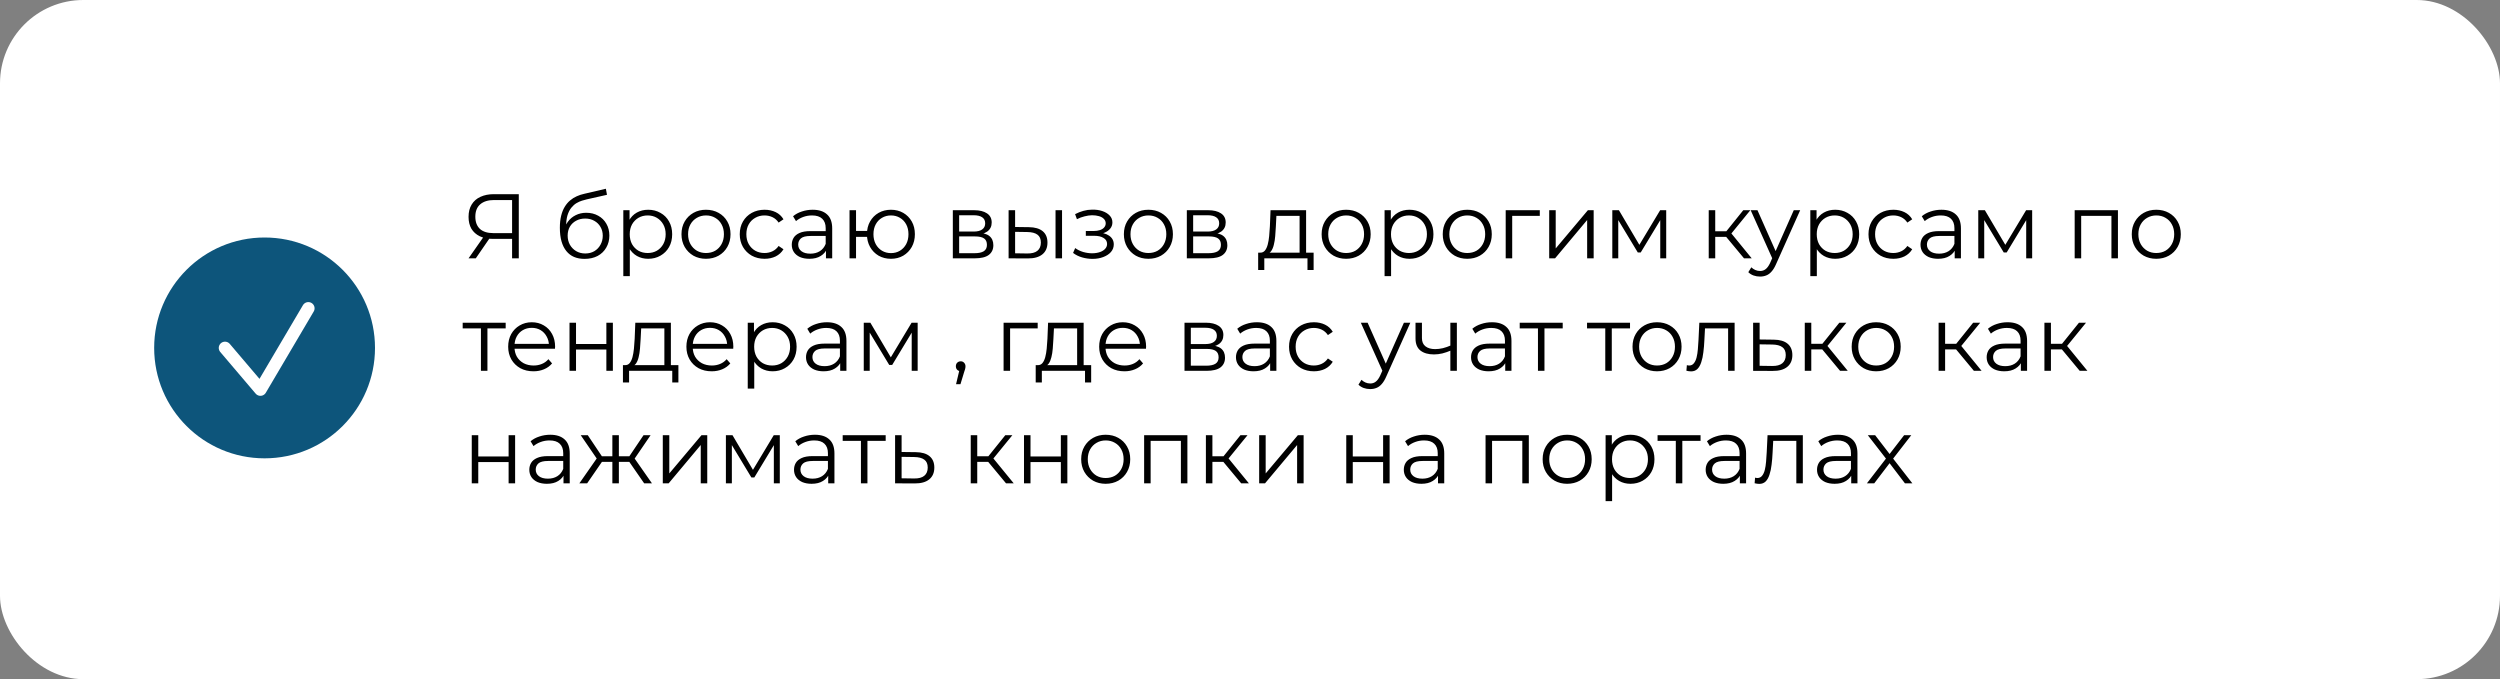
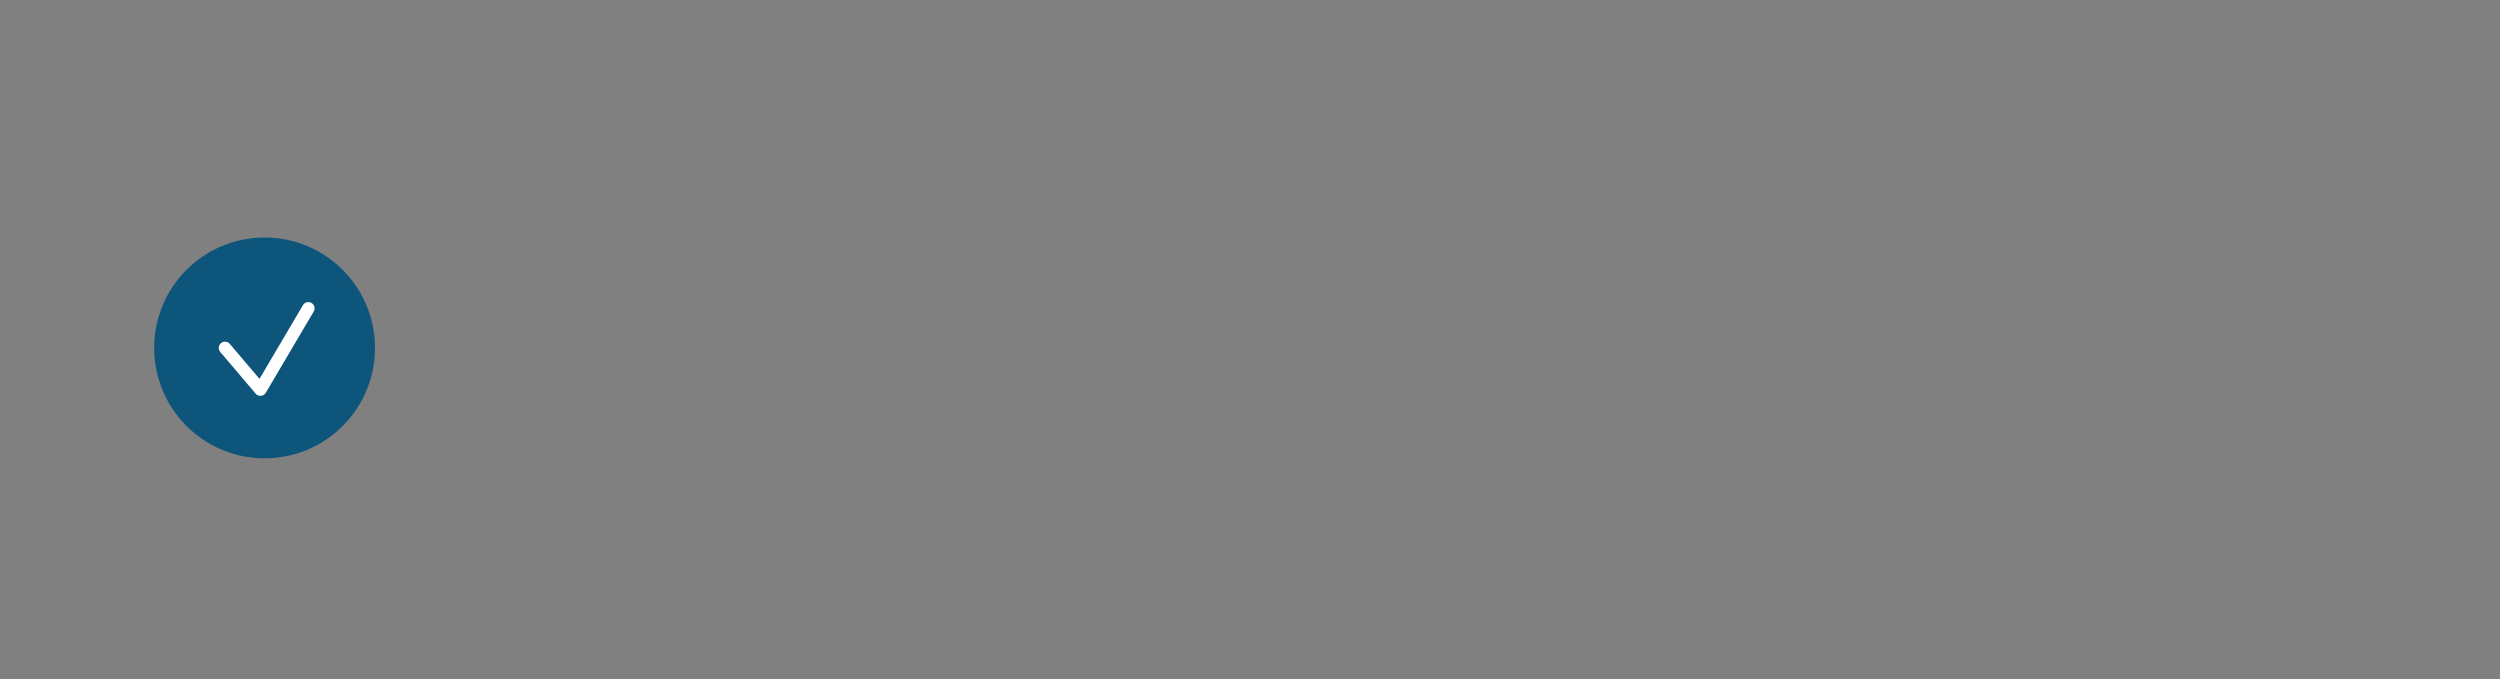
<svg xmlns="http://www.w3.org/2000/svg" width="600" height="163" viewBox="0 0 600 163" fill="none">
  <rect x="0" y="0" width="600" height="163" fill="#808080" stroke="none" />
-   <rect width="600" height="163" rx="20" fill="white" />
-   <path d="M122.902 62V56.896L123.342 57.336H118.304C117.072 57.336 116.016 57.123 115.136 56.698C114.271 56.273 113.603 55.671 113.134 54.894C112.679 54.102 112.452 53.156 112.452 52.056C112.452 50.883 112.701 49.893 113.2 49.086C113.699 48.265 114.403 47.649 115.312 47.238C116.236 46.813 117.307 46.6 118.524 46.6H124.508V62H122.902ZM112.452 62L116.236 56.588H117.908L114.19 62H112.452ZM122.902 56.434V47.546L123.342 48.008H118.59C117.153 48.008 116.038 48.353 115.246 49.042C114.469 49.717 114.08 50.707 114.08 52.012C114.08 53.273 114.447 54.249 115.18 54.938C115.913 55.613 116.999 55.95 118.436 55.95H123.342L122.902 56.434ZM140.285 62.132C139.346 62.132 138.51 61.978 137.777 61.67C137.058 61.362 136.442 60.893 135.929 60.262C135.416 59.631 135.027 58.854 134.763 57.93C134.499 56.991 134.367 55.906 134.367 54.674C134.367 53.574 134.47 52.613 134.675 51.792C134.88 50.956 135.166 50.237 135.533 49.636C135.9 49.035 136.325 48.529 136.809 48.118C137.308 47.693 137.843 47.355 138.415 47.106C139.002 46.842 139.603 46.644 140.219 46.512L145.411 45.302L145.675 46.754L140.791 47.854C140.483 47.927 140.109 48.03 139.669 48.162C139.244 48.294 138.804 48.492 138.349 48.756C137.909 49.02 137.498 49.387 137.117 49.856C136.736 50.325 136.428 50.934 136.193 51.682C135.973 52.415 135.863 53.332 135.863 54.432C135.863 54.667 135.87 54.857 135.885 55.004C135.9 55.136 135.914 55.283 135.929 55.444C135.958 55.591 135.98 55.811 135.995 56.104L135.313 55.532C135.474 54.637 135.804 53.86 136.303 53.2C136.802 52.525 137.425 52.005 138.173 51.638C138.936 51.257 139.779 51.066 140.703 51.066C141.774 51.066 142.727 51.301 143.563 51.77C144.399 52.225 145.052 52.863 145.521 53.684C146.005 54.505 146.247 55.459 146.247 56.544C146.247 57.615 145.998 58.575 145.499 59.426C145.015 60.277 144.326 60.944 143.431 61.428C142.536 61.897 141.488 62.132 140.285 62.132ZM140.461 60.834C141.282 60.834 142.008 60.651 142.639 60.284C143.27 59.903 143.761 59.389 144.113 58.744C144.48 58.099 144.663 57.373 144.663 56.566C144.663 55.774 144.48 55.07 144.113 54.454C143.761 53.838 143.27 53.354 142.639 53.002C142.008 52.635 141.275 52.452 140.439 52.452C139.618 52.452 138.892 52.628 138.261 52.98C137.63 53.317 137.132 53.794 136.765 54.41C136.413 55.026 136.237 55.737 136.237 56.544C136.237 57.351 136.413 58.077 136.765 58.722C137.132 59.367 137.63 59.881 138.261 60.262C138.906 60.643 139.64 60.834 140.461 60.834ZM155.557 62.11C154.56 62.11 153.658 61.883 152.851 61.428C152.044 60.959 151.399 60.291 150.915 59.426C150.446 58.546 150.211 57.475 150.211 56.214C150.211 54.953 150.446 53.889 150.915 53.024C151.384 52.144 152.022 51.477 152.829 51.022C153.636 50.567 154.545 50.34 155.557 50.34C156.657 50.34 157.64 50.589 158.505 51.088C159.385 51.572 160.074 52.261 160.573 53.156C161.072 54.036 161.321 55.055 161.321 56.214C161.321 57.387 161.072 58.414 160.573 59.294C160.074 60.174 159.385 60.863 158.505 61.362C157.64 61.861 156.657 62.11 155.557 62.11ZM149.595 66.268V50.45H151.091V53.926L150.937 56.236L151.157 58.568V66.268H149.595ZM155.447 60.724C156.268 60.724 157.002 60.541 157.647 60.174C158.292 59.793 158.806 59.265 159.187 58.59C159.568 57.901 159.759 57.109 159.759 56.214C159.759 55.319 159.568 54.535 159.187 53.86C158.806 53.185 158.292 52.657 157.647 52.276C157.002 51.895 156.268 51.704 155.447 51.704C154.626 51.704 153.885 51.895 153.225 52.276C152.58 52.657 152.066 53.185 151.685 53.86C151.318 54.535 151.135 55.319 151.135 56.214C151.135 57.109 151.318 57.901 151.685 58.59C152.066 59.265 152.58 59.793 153.225 60.174C153.885 60.541 154.626 60.724 155.447 60.724ZM169.429 62.11C168.314 62.11 167.31 61.861 166.415 61.362C165.535 60.849 164.838 60.152 164.325 59.272C163.812 58.377 163.555 57.358 163.555 56.214C163.555 55.055 163.812 54.036 164.325 53.156C164.838 52.276 165.535 51.587 166.415 51.088C167.295 50.589 168.3 50.34 169.429 50.34C170.573 50.34 171.585 50.589 172.465 51.088C173.36 51.587 174.056 52.276 174.555 53.156C175.068 54.036 175.325 55.055 175.325 56.214C175.325 57.358 175.068 58.377 174.555 59.272C174.056 60.152 173.36 60.849 172.465 61.362C171.57 61.861 170.558 62.11 169.429 62.11ZM169.429 60.724C170.265 60.724 171.006 60.541 171.651 60.174C172.296 59.793 172.802 59.265 173.169 58.59C173.55 57.901 173.741 57.109 173.741 56.214C173.741 55.305 173.55 54.513 173.169 53.838C172.802 53.163 172.296 52.643 171.651 52.276C171.006 51.895 170.272 51.704 169.451 51.704C168.63 51.704 167.896 51.895 167.251 52.276C166.606 52.643 166.092 53.163 165.711 53.838C165.33 54.513 165.139 55.305 165.139 56.214C165.139 57.109 165.33 57.901 165.711 58.59C166.092 59.265 166.606 59.793 167.251 60.174C167.896 60.541 168.622 60.724 169.429 60.724ZM183.503 62.11C182.359 62.11 181.333 61.861 180.423 61.362C179.529 60.849 178.825 60.152 178.311 59.272C177.798 58.377 177.541 57.358 177.541 56.214C177.541 55.055 177.798 54.036 178.311 53.156C178.825 52.276 179.529 51.587 180.423 51.088C181.333 50.589 182.359 50.34 183.503 50.34C184.486 50.34 185.373 50.531 186.165 50.912C186.957 51.293 187.581 51.865 188.035 52.628L186.869 53.42C186.473 52.833 185.982 52.401 185.395 52.122C184.809 51.843 184.171 51.704 183.481 51.704C182.66 51.704 181.919 51.895 181.259 52.276C180.599 52.643 180.079 53.163 179.697 53.838C179.316 54.513 179.125 55.305 179.125 56.214C179.125 57.123 179.316 57.915 179.697 58.59C180.079 59.265 180.599 59.793 181.259 60.174C181.919 60.541 182.66 60.724 183.481 60.724C184.171 60.724 184.809 60.585 185.395 60.306C185.982 60.027 186.473 59.602 186.869 59.03L188.035 59.822C187.581 60.57 186.957 61.142 186.165 61.538C185.373 61.919 184.486 62.11 183.503 62.11ZM198.232 62V59.448L198.166 59.03V54.762C198.166 53.779 197.887 53.024 197.33 52.496C196.787 51.968 195.973 51.704 194.888 51.704C194.14 51.704 193.429 51.829 192.754 52.078C192.079 52.327 191.507 52.657 191.038 53.068L190.334 51.902C190.921 51.403 191.625 51.022 192.446 50.758C193.267 50.479 194.133 50.34 195.042 50.34C196.538 50.34 197.689 50.714 198.496 51.462C199.317 52.195 199.728 53.317 199.728 54.828V62H198.232ZM194.25 62.11C193.385 62.11 192.629 61.971 191.984 61.692C191.353 61.399 190.869 61.003 190.532 60.504C190.195 59.991 190.026 59.404 190.026 58.744C190.026 58.143 190.165 57.6 190.444 57.116C190.737 56.617 191.207 56.221 191.852 55.928C192.512 55.62 193.392 55.466 194.492 55.466H198.474V56.632H194.536C193.421 56.632 192.644 56.83 192.204 57.226C191.779 57.622 191.566 58.113 191.566 58.7C191.566 59.36 191.823 59.888 192.336 60.284C192.849 60.68 193.568 60.878 194.492 60.878C195.372 60.878 196.127 60.68 196.758 60.284C197.403 59.873 197.873 59.287 198.166 58.524L198.518 59.602C198.225 60.365 197.711 60.973 196.978 61.428C196.259 61.883 195.35 62.11 194.25 62.11ZM203.886 62V50.45H205.448V55.422H208.968V56.852H205.448V62H203.886ZM213.83 62.11C212.73 62.11 211.74 61.861 210.86 61.362C209.995 60.849 209.313 60.152 208.814 59.272C208.315 58.377 208.066 57.358 208.066 56.214C208.066 55.055 208.315 54.036 208.814 53.156C209.313 52.276 209.995 51.587 210.86 51.088C211.74 50.589 212.73 50.34 213.83 50.34C214.93 50.34 215.913 50.589 216.778 51.088C217.643 51.587 218.325 52.276 218.824 53.156C219.323 54.036 219.572 55.055 219.572 56.214C219.572 57.358 219.323 58.377 218.824 59.272C218.325 60.152 217.643 60.849 216.778 61.362C215.913 61.861 214.93 62.11 213.83 62.11ZM213.83 60.746C214.637 60.746 215.355 60.555 215.986 60.174C216.617 59.793 217.115 59.265 217.482 58.59C217.849 57.901 218.032 57.109 218.032 56.214C218.032 55.305 217.849 54.513 217.482 53.838C217.115 53.163 216.617 52.643 215.986 52.276C215.355 51.895 214.637 51.704 213.83 51.704C213.038 51.704 212.319 51.895 211.674 52.276C211.043 52.643 210.545 53.163 210.178 53.838C209.811 54.513 209.628 55.305 209.628 56.214C209.628 57.109 209.811 57.901 210.178 58.59C210.545 59.265 211.043 59.793 211.674 60.174C212.319 60.555 213.038 60.746 213.83 60.746ZM228.679 62V50.45H233.783C235.088 50.45 236.115 50.699 236.863 51.198C237.626 51.697 238.007 52.43 238.007 53.398C238.007 54.337 237.648 55.063 236.929 55.576C236.21 56.075 235.264 56.324 234.091 56.324L234.399 55.862C235.778 55.862 236.79 56.119 237.435 56.632C238.08 57.145 238.403 57.886 238.403 58.854C238.403 59.851 238.036 60.629 237.303 61.186C236.584 61.729 235.462 62 233.937 62H228.679ZM230.197 60.768H233.871C234.854 60.768 235.594 60.614 236.093 60.306C236.606 59.983 236.863 59.47 236.863 58.766C236.863 58.062 236.636 57.549 236.181 57.226C235.726 56.903 235.008 56.742 234.025 56.742H230.197V60.768ZM230.197 55.576H233.673C234.568 55.576 235.25 55.407 235.719 55.07C236.203 54.733 236.445 54.241 236.445 53.596C236.445 52.951 236.203 52.467 235.719 52.144C235.25 51.821 234.568 51.66 233.673 51.66H230.197V55.576ZM253.328 62V50.45H254.89V62H253.328ZM246.926 54.52C248.378 54.535 249.485 54.857 250.248 55.488C251.01 56.119 251.392 57.028 251.392 58.216C251.392 59.448 250.981 60.394 250.16 61.054C249.338 61.714 248.165 62.037 246.64 62.022L242.064 62V50.45H243.626V54.476L246.926 54.52ZM246.53 60.834C247.615 60.849 248.429 60.636 248.972 60.196C249.529 59.741 249.808 59.081 249.808 58.216C249.808 57.351 249.536 56.72 248.994 56.324C248.451 55.913 247.63 55.701 246.53 55.686L243.626 55.642V60.79L246.53 60.834ZM262.203 62.132C261.367 62.132 260.538 62.015 259.717 61.78C258.896 61.545 258.17 61.186 257.539 60.702L258.045 59.536C258.602 59.947 259.248 60.262 259.981 60.482C260.714 60.687 261.44 60.79 262.159 60.79C262.878 60.775 263.501 60.673 264.029 60.482C264.557 60.291 264.968 60.027 265.261 59.69C265.554 59.353 265.701 58.971 265.701 58.546C265.701 57.93 265.422 57.453 264.865 57.116C264.308 56.764 263.545 56.588 262.577 56.588H260.597V55.444H262.467C263.039 55.444 263.545 55.371 263.985 55.224C264.425 55.077 264.762 54.865 264.997 54.586C265.246 54.307 265.371 53.977 265.371 53.596C265.371 53.185 265.224 52.833 264.931 52.54C264.652 52.247 264.264 52.027 263.765 51.88C263.266 51.733 262.702 51.66 262.071 51.66C261.499 51.675 260.905 51.763 260.289 51.924C259.673 52.071 259.064 52.298 258.463 52.606L258.023 51.396C258.698 51.044 259.365 50.78 260.025 50.604C260.7 50.413 261.374 50.318 262.049 50.318C262.973 50.289 263.802 50.399 264.535 50.648C265.283 50.897 265.877 51.257 266.317 51.726C266.757 52.181 266.977 52.731 266.977 53.376C266.977 53.948 266.801 54.447 266.449 54.872C266.097 55.297 265.628 55.627 265.041 55.862C264.454 56.097 263.787 56.214 263.039 56.214L263.105 55.796C264.425 55.796 265.452 56.053 266.185 56.566C266.933 57.079 267.307 57.776 267.307 58.656C267.307 59.345 267.08 59.954 266.625 60.482C266.17 60.995 265.554 61.399 264.777 61.692C264.014 61.985 263.156 62.132 262.203 62.132ZM275.605 62.11C274.49 62.11 273.486 61.861 272.591 61.362C271.711 60.849 271.014 60.152 270.501 59.272C269.988 58.377 269.731 57.358 269.731 56.214C269.731 55.055 269.988 54.036 270.501 53.156C271.014 52.276 271.711 51.587 272.591 51.088C273.471 50.589 274.476 50.34 275.605 50.34C276.749 50.34 277.761 50.589 278.641 51.088C279.536 51.587 280.232 52.276 280.731 53.156C281.244 54.036 281.501 55.055 281.501 56.214C281.501 57.358 281.244 58.377 280.731 59.272C280.232 60.152 279.536 60.849 278.641 61.362C277.746 61.861 276.734 62.11 275.605 62.11ZM275.605 60.724C276.441 60.724 277.182 60.541 277.827 60.174C278.472 59.793 278.978 59.265 279.345 58.59C279.726 57.901 279.917 57.109 279.917 56.214C279.917 55.305 279.726 54.513 279.345 53.838C278.978 53.163 278.472 52.643 277.827 52.276C277.182 51.895 276.448 51.704 275.627 51.704C274.806 51.704 274.072 51.895 273.427 52.276C272.782 52.643 272.268 53.163 271.887 53.838C271.506 54.513 271.315 55.305 271.315 56.214C271.315 57.109 271.506 57.901 271.887 58.59C272.268 59.265 272.782 59.793 273.427 60.174C274.072 60.541 274.798 60.724 275.605 60.724ZM284.839 62V50.45H289.943C291.249 50.45 292.275 50.699 293.023 51.198C293.786 51.697 294.167 52.43 294.167 53.398C294.167 54.337 293.808 55.063 293.089 55.576C292.371 56.075 291.425 56.324 290.251 56.324L290.559 55.862C291.938 55.862 292.95 56.119 293.595 56.632C294.241 57.145 294.563 57.886 294.563 58.854C294.563 59.851 294.197 60.629 293.463 61.186C292.745 61.729 291.623 62 290.097 62H284.839ZM286.357 60.768H290.031C291.014 60.768 291.755 60.614 292.253 60.306C292.767 59.983 293.023 59.47 293.023 58.766C293.023 58.062 292.796 57.549 292.341 57.226C291.887 56.903 291.168 56.742 290.185 56.742H286.357V60.768ZM286.357 55.576H289.833C290.728 55.576 291.41 55.407 291.879 55.07C292.363 54.733 292.605 54.241 292.605 53.596C292.605 52.951 292.363 52.467 291.879 52.144C291.41 51.821 290.728 51.66 289.833 51.66H286.357V55.576ZM311.902 61.252V51.814H306.336L306.204 54.388C306.174 55.165 306.123 55.928 306.05 56.676C305.991 57.424 305.881 58.113 305.72 58.744C305.573 59.36 305.36 59.866 305.082 60.262C304.803 60.643 304.444 60.863 304.004 60.922L302.442 60.636C302.896 60.651 303.27 60.489 303.564 60.152C303.857 59.8 304.084 59.323 304.246 58.722C304.407 58.121 304.524 57.439 304.598 56.676C304.671 55.899 304.73 55.107 304.774 54.3L304.928 50.45H313.464V61.252H311.902ZM301.958 64.794V60.636H315.268V64.794H313.794V62H303.432V64.794H301.958ZM323.064 62.11C321.949 62.11 320.945 61.861 320.05 61.362C319.17 60.849 318.473 60.152 317.96 59.272C317.447 58.377 317.19 57.358 317.19 56.214C317.19 55.055 317.447 54.036 317.96 53.156C318.473 52.276 319.17 51.587 320.05 51.088C320.93 50.589 321.935 50.34 323.064 50.34C324.208 50.34 325.22 50.589 326.1 51.088C326.995 51.587 327.691 52.276 328.19 53.156C328.703 54.036 328.96 55.055 328.96 56.214C328.96 57.358 328.703 58.377 328.19 59.272C327.691 60.152 326.995 60.849 326.1 61.362C325.205 61.861 324.193 62.11 323.064 62.11ZM323.064 60.724C323.9 60.724 324.641 60.541 325.286 60.174C325.931 59.793 326.437 59.265 326.804 58.59C327.185 57.901 327.376 57.109 327.376 56.214C327.376 55.305 327.185 54.513 326.804 53.838C326.437 53.163 325.931 52.643 325.286 52.276C324.641 51.895 323.907 51.704 323.086 51.704C322.265 51.704 321.531 51.895 320.886 52.276C320.241 52.643 319.727 53.163 319.346 53.838C318.965 54.513 318.774 55.305 318.774 56.214C318.774 57.109 318.965 57.901 319.346 58.59C319.727 59.265 320.241 59.793 320.886 60.174C321.531 60.541 322.257 60.724 323.064 60.724ZM338.26 62.11C337.263 62.11 336.361 61.883 335.554 61.428C334.748 60.959 334.102 60.291 333.618 59.426C333.149 58.546 332.914 57.475 332.914 56.214C332.914 54.953 333.149 53.889 333.618 53.024C334.088 52.144 334.726 51.477 335.532 51.022C336.339 50.567 337.248 50.34 338.26 50.34C339.36 50.34 340.343 50.589 341.208 51.088C342.088 51.572 342.778 52.261 343.276 53.156C343.775 54.036 344.024 55.055 344.024 56.214C344.024 57.387 343.775 58.414 343.276 59.294C342.778 60.174 342.088 60.863 341.208 61.362C340.343 61.861 339.36 62.11 338.26 62.11ZM332.298 66.268V50.45H333.794V53.926L333.64 56.236L333.86 58.568V66.268H332.298ZM338.15 60.724C338.972 60.724 339.705 60.541 340.35 60.174C340.996 59.793 341.509 59.265 341.89 58.59C342.272 57.901 342.462 57.109 342.462 56.214C342.462 55.319 342.272 54.535 341.89 53.86C341.509 53.185 340.996 52.657 340.35 52.276C339.705 51.895 338.972 51.704 338.15 51.704C337.329 51.704 336.588 51.895 335.928 52.276C335.283 52.657 334.77 53.185 334.388 53.86C334.022 54.535 333.838 55.319 333.838 56.214C333.838 57.109 334.022 57.901 334.388 58.59C334.77 59.265 335.283 59.793 335.928 60.174C336.588 60.541 337.329 60.724 338.15 60.724ZM352.132 62.11C351.018 62.11 350.013 61.861 349.118 61.362C348.238 60.849 347.542 60.152 347.028 59.272C346.515 58.377 346.258 57.358 346.258 56.214C346.258 55.055 346.515 54.036 347.028 53.156C347.542 52.276 348.238 51.587 349.118 51.088C349.998 50.589 351.003 50.34 352.132 50.34C353.276 50.34 354.288 50.589 355.168 51.088C356.063 51.587 356.76 52.276 357.258 53.156C357.772 54.036 358.028 55.055 358.028 56.214C358.028 57.358 357.772 58.377 357.258 59.272C356.76 60.152 356.063 60.849 355.168 61.362C354.274 61.861 353.262 62.11 352.132 62.11ZM352.132 60.724C352.968 60.724 353.709 60.541 354.354 60.174C355 59.793 355.506 59.265 355.872 58.59C356.254 57.901 356.444 57.109 356.444 56.214C356.444 55.305 356.254 54.513 355.872 53.838C355.506 53.163 355 52.643 354.354 52.276C353.709 51.895 352.976 51.704 352.154 51.704C351.333 51.704 350.6 51.895 349.954 52.276C349.309 52.643 348.796 53.163 348.414 53.838C348.033 54.513 347.842 55.305 347.842 56.214C347.842 57.109 348.033 57.901 348.414 58.59C348.796 59.265 349.309 59.793 349.954 60.174C350.6 60.541 351.326 60.724 352.132 60.724ZM361.367 62V50.45H369.551V51.814H362.533L362.929 51.418V62H361.367ZM371.808 62V50.45H373.37V59.624L381.092 50.45H382.478V62H380.916V52.804L373.216 62H371.808ZM386.954 62V50.45H388.538L393.774 59.316H393.114L398.438 50.45H399.89V62H398.46V52.232L398.746 52.364L393.774 60.592H393.07L388.054 52.276L388.384 52.21V62H386.954ZM418.563 62L413.811 56.28L415.109 55.51L420.411 62H418.563ZM410.093 62V50.45H411.655V62H410.093ZM411.171 56.852V55.51H414.889V56.852H411.171ZM415.241 56.39L413.789 56.17L418.387 50.45H420.081L415.241 56.39ZM422.408 66.378C421.866 66.378 421.345 66.29 420.846 66.114C420.362 65.938 419.944 65.674 419.592 65.322L420.318 64.156C420.612 64.435 420.927 64.647 421.264 64.794C421.616 64.955 422.005 65.036 422.43 65.036C422.944 65.036 423.384 64.889 423.75 64.596C424.132 64.317 424.491 63.819 424.828 63.1L425.576 61.406L425.752 61.164L430.504 50.45H432.044L426.258 63.386C425.936 64.134 425.576 64.728 425.18 65.168C424.799 65.608 424.381 65.916 423.926 66.092C423.472 66.283 422.966 66.378 422.408 66.378ZM425.488 62.33L420.164 50.45H421.792L426.5 61.054L425.488 62.33ZM440.44 62.11C439.443 62.11 438.541 61.883 437.734 61.428C436.927 60.959 436.282 60.291 435.798 59.426C435.329 58.546 435.094 57.475 435.094 56.214C435.094 54.953 435.329 53.889 435.798 53.024C436.267 52.144 436.905 51.477 437.712 51.022C438.519 50.567 439.428 50.34 440.44 50.34C441.54 50.34 442.523 50.589 443.388 51.088C444.268 51.572 444.957 52.261 445.456 53.156C445.955 54.036 446.204 55.055 446.204 56.214C446.204 57.387 445.955 58.414 445.456 59.294C444.957 60.174 444.268 60.863 443.388 61.362C442.523 61.861 441.54 62.11 440.44 62.11ZM434.478 66.268V50.45H435.974V53.926L435.82 56.236L436.04 58.568V66.268H434.478ZM440.33 60.724C441.151 60.724 441.885 60.541 442.53 60.174C443.175 59.793 443.689 59.265 444.07 58.59C444.451 57.901 444.642 57.109 444.642 56.214C444.642 55.319 444.451 54.535 444.07 53.86C443.689 53.185 443.175 52.657 442.53 52.276C441.885 51.895 441.151 51.704 440.33 51.704C439.509 51.704 438.768 51.895 438.108 52.276C437.463 52.657 436.949 53.185 436.568 53.86C436.201 54.535 436.018 55.319 436.018 56.214C436.018 57.109 436.201 57.901 436.568 58.59C436.949 59.265 437.463 59.793 438.108 60.174C438.768 60.541 439.509 60.724 440.33 60.724ZM454.4 62.11C453.256 62.11 452.229 61.861 451.32 61.362C450.425 60.849 449.721 60.152 449.208 59.272C448.695 58.377 448.438 57.358 448.438 56.214C448.438 55.055 448.695 54.036 449.208 53.156C449.721 52.276 450.425 51.587 451.32 51.088C452.229 50.589 453.256 50.34 454.4 50.34C455.383 50.34 456.27 50.531 457.062 50.912C457.854 51.293 458.477 51.865 458.932 52.628L457.766 53.42C457.37 52.833 456.879 52.401 456.292 52.122C455.705 51.843 455.067 51.704 454.378 51.704C453.557 51.704 452.816 51.895 452.156 52.276C451.496 52.643 450.975 53.163 450.594 53.838C450.213 54.513 450.022 55.305 450.022 56.214C450.022 57.123 450.213 57.915 450.594 58.59C450.975 59.265 451.496 59.793 452.156 60.174C452.816 60.541 453.557 60.724 454.378 60.724C455.067 60.724 455.705 60.585 456.292 60.306C456.879 60.027 457.37 59.602 457.766 59.03L458.932 59.822C458.477 60.57 457.854 61.142 457.062 61.538C456.27 61.919 455.383 62.11 454.4 62.11ZM469.128 62V59.448L469.062 59.03V54.762C469.062 53.779 468.784 53.024 468.226 52.496C467.684 51.968 466.87 51.704 465.784 51.704C465.036 51.704 464.325 51.829 463.65 52.078C462.976 52.327 462.404 52.657 461.934 53.068L461.23 51.902C461.817 51.403 462.521 51.022 463.342 50.758C464.164 50.479 465.029 50.34 465.938 50.34C467.434 50.34 468.586 50.714 469.392 51.462C470.214 52.195 470.624 53.317 470.624 54.828V62H469.128ZM465.146 62.11C464.281 62.11 463.526 61.971 462.88 61.692C462.25 61.399 461.766 61.003 461.428 60.504C461.091 59.991 460.922 59.404 460.922 58.744C460.922 58.143 461.062 57.6 461.34 57.116C461.634 56.617 462.103 56.221 462.748 55.928C463.408 55.62 464.288 55.466 465.388 55.466H469.37V56.632H465.432C464.318 56.632 463.54 56.83 463.1 57.226C462.675 57.622 462.462 58.113 462.462 58.7C462.462 59.36 462.719 59.888 463.232 60.284C463.746 60.68 464.464 60.878 465.388 60.878C466.268 60.878 467.024 60.68 467.654 60.284C468.3 59.873 468.769 59.287 469.062 58.524L469.414 59.602C469.121 60.365 468.608 60.973 467.874 61.428C467.156 61.883 466.246 62.11 465.146 62.11ZM474.783 62V50.45H476.367L481.603 59.316H480.943L486.267 50.45H487.719V62H486.289V52.232L486.575 52.364L481.603 60.592H480.899L475.883 52.276L476.213 52.21V62H474.783ZM497.921 62V50.45H508.305V62H506.743V51.396L507.139 51.814H499.087L499.483 51.396V62H497.921ZM517.497 62.11C516.383 62.11 515.378 61.861 514.483 61.362C513.603 60.849 512.907 60.152 512.393 59.272C511.88 58.377 511.623 57.358 511.623 56.214C511.623 55.055 511.88 54.036 512.393 53.156C512.907 52.276 513.603 51.587 514.483 51.088C515.363 50.589 516.368 50.34 517.497 50.34C518.641 50.34 519.653 50.589 520.533 51.088C521.428 51.587 522.125 52.276 522.623 53.156C523.137 54.036 523.393 55.055 523.393 56.214C523.393 57.358 523.137 58.377 522.623 59.272C522.125 60.152 521.428 60.849 520.533 61.362C519.639 61.861 518.627 62.11 517.497 62.11ZM517.497 60.724C518.333 60.724 519.074 60.541 519.719 60.174C520.365 59.793 520.871 59.265 521.237 58.59C521.619 57.901 521.809 57.109 521.809 56.214C521.809 55.305 521.619 54.513 521.237 53.838C520.871 53.163 520.365 52.643 519.719 52.276C519.074 51.895 518.341 51.704 517.519 51.704C516.698 51.704 515.965 51.895 515.319 52.276C514.674 52.643 514.161 53.163 513.779 53.838C513.398 54.513 513.207 55.305 513.207 56.214C513.207 57.109 513.398 57.901 513.779 58.59C514.161 59.265 514.674 59.793 515.319 60.174C515.965 60.541 516.691 60.724 517.497 60.724ZM115.422 89V78.396L115.818 78.814H111.044V77.45H121.362V78.814H116.588L116.984 78.396V89H115.422ZM128.033 89.11C126.831 89.11 125.775 88.861 124.865 88.362C123.956 87.849 123.245 87.152 122.731 86.272C122.218 85.377 121.961 84.358 121.961 83.214C121.961 82.07 122.203 81.058 122.687 80.178C123.186 79.298 123.861 78.609 124.711 78.11C125.577 77.597 126.545 77.34 127.615 77.34C128.701 77.34 129.661 77.589 130.497 78.088C131.348 78.572 132.015 79.261 132.499 80.156C132.983 81.036 133.225 82.055 133.225 83.214C133.225 83.287 133.218 83.368 133.203 83.456C133.203 83.529 133.203 83.61 133.203 83.698H123.149V82.532H132.367L131.751 82.994C131.751 82.158 131.568 81.417 131.201 80.772C130.849 80.112 130.365 79.599 129.749 79.232C129.133 78.865 128.422 78.682 127.615 78.682C126.823 78.682 126.112 78.865 125.481 79.232C124.851 79.599 124.359 80.112 124.007 80.772C123.655 81.432 123.479 82.187 123.479 83.038V83.28C123.479 84.16 123.67 84.937 124.051 85.612C124.447 86.272 124.99 86.793 125.679 87.174C126.383 87.541 127.183 87.724 128.077 87.724C128.781 87.724 129.434 87.599 130.035 87.35C130.651 87.101 131.179 86.719 131.619 86.206L132.499 87.218C131.986 87.834 131.341 88.303 130.563 88.626C129.801 88.949 128.957 89.11 128.033 89.11ZM136.683 89V77.45H138.245V82.554H145.527V77.45H147.089V89H145.527V83.896H138.245V89H136.683ZM159.449 88.252V78.814H153.883L153.751 81.388C153.721 82.165 153.67 82.928 153.597 83.676C153.538 84.424 153.428 85.113 153.267 85.744C153.12 86.36 152.907 86.866 152.629 87.262C152.35 87.643 151.991 87.863 151.551 87.922L149.989 87.636C150.443 87.651 150.817 87.489 151.111 87.152C151.404 86.8 151.631 86.323 151.793 85.722C151.954 85.121 152.071 84.439 152.145 83.676C152.218 82.899 152.277 82.107 152.321 81.3L152.475 77.45H161.011V88.252H159.449ZM149.505 91.794V87.636H162.815V91.794H161.341V89H150.979V91.794H149.505ZM170.809 89.11C169.606 89.11 168.55 88.861 167.641 88.362C166.731 87.849 166.02 87.152 165.507 86.272C164.993 85.377 164.737 84.358 164.737 83.214C164.737 82.07 164.979 81.058 165.463 80.178C165.961 79.298 166.636 78.609 167.487 78.11C168.352 77.597 169.32 77.34 170.391 77.34C171.476 77.34 172.437 77.589 173.273 78.088C174.123 78.572 174.791 79.261 175.275 80.156C175.759 81.036 176.001 82.055 176.001 83.214C176.001 83.287 175.993 83.368 175.979 83.456C175.979 83.529 175.979 83.61 175.979 83.698H165.925V82.532H175.143L174.527 82.994C174.527 82.158 174.343 81.417 173.977 80.772C173.625 80.112 173.141 79.599 172.525 79.232C171.909 78.865 171.197 78.682 170.391 78.682C169.599 78.682 168.887 78.865 168.257 79.232C167.626 79.599 167.135 80.112 166.783 80.772C166.431 81.432 166.255 82.187 166.255 83.038V83.28C166.255 84.16 166.445 84.937 166.827 85.612C167.223 86.272 167.765 86.793 168.455 87.174C169.159 87.541 169.958 87.724 170.853 87.724C171.557 87.724 172.209 87.599 172.811 87.35C173.427 87.101 173.955 86.719 174.395 86.206L175.275 87.218C174.761 87.834 174.116 88.303 173.339 88.626C172.576 88.949 171.733 89.11 170.809 89.11ZM185.42 89.11C184.423 89.11 183.521 88.883 182.714 88.428C181.908 87.959 181.262 87.291 180.778 86.426C180.309 85.546 180.074 84.475 180.074 83.214C180.074 81.953 180.309 80.889 180.778 80.024C181.248 79.144 181.886 78.477 182.692 78.022C183.499 77.567 184.408 77.34 185.42 77.34C186.52 77.34 187.503 77.589 188.368 78.088C189.248 78.572 189.938 79.261 190.436 80.156C190.935 81.036 191.184 82.055 191.184 83.214C191.184 84.387 190.935 85.414 190.436 86.294C189.938 87.174 189.248 87.863 188.368 88.362C187.503 88.861 186.52 89.11 185.42 89.11ZM179.458 93.268V77.45H180.954V80.926L180.8 83.236L181.02 85.568V93.268H179.458ZM185.31 87.724C186.132 87.724 186.865 87.541 187.51 87.174C188.156 86.793 188.669 86.265 189.05 85.59C189.432 84.901 189.622 84.109 189.622 83.214C189.622 82.319 189.432 81.535 189.05 80.86C188.669 80.185 188.156 79.657 187.51 79.276C186.865 78.895 186.132 78.704 185.31 78.704C184.489 78.704 183.748 78.895 183.088 79.276C182.443 79.657 181.93 80.185 181.548 80.86C181.182 81.535 180.998 82.319 180.998 83.214C180.998 84.109 181.182 84.901 181.548 85.59C181.93 86.265 182.443 86.793 183.088 87.174C183.748 87.541 184.489 87.724 185.31 87.724ZM201.648 89V86.448L201.582 86.03V81.762C201.582 80.779 201.303 80.024 200.746 79.496C200.203 78.968 199.389 78.704 198.304 78.704C197.556 78.704 196.845 78.829 196.17 79.078C195.495 79.327 194.923 79.657 194.454 80.068L193.75 78.902C194.337 78.403 195.041 78.022 195.862 77.758C196.683 77.479 197.549 77.34 198.458 77.34C199.954 77.34 201.105 77.714 201.912 78.462C202.733 79.195 203.144 80.317 203.144 81.828V89H201.648ZM197.666 89.11C196.801 89.11 196.045 88.971 195.4 88.692C194.769 88.399 194.285 88.003 193.948 87.504C193.611 86.991 193.442 86.404 193.442 85.744C193.442 85.143 193.581 84.6 193.86 84.116C194.153 83.617 194.623 83.221 195.268 82.928C195.928 82.62 196.808 82.466 197.908 82.466H201.89V83.632H197.952C196.837 83.632 196.06 83.83 195.62 84.226C195.195 84.622 194.982 85.113 194.982 85.7C194.982 86.36 195.239 86.888 195.752 87.284C196.265 87.68 196.984 87.878 197.908 87.878C198.788 87.878 199.543 87.68 200.174 87.284C200.819 86.873 201.289 86.287 201.582 85.524L201.934 86.602C201.641 87.365 201.127 87.973 200.394 88.428C199.675 88.883 198.766 89.11 197.666 89.11ZM207.302 89V77.45H208.886L214.122 86.316H213.462L218.786 77.45H220.238V89H218.808V79.232L219.094 79.364L214.122 87.592H213.418L208.402 79.276L208.732 79.21V89H207.302ZM229.451 92.212L230.419 88.142L230.595 89.088C230.257 89.088 229.971 88.978 229.737 88.758C229.517 88.538 229.407 88.252 229.407 87.9C229.407 87.548 229.517 87.262 229.737 87.042C229.971 86.822 230.25 86.712 230.573 86.712C230.91 86.712 231.181 86.829 231.387 87.064C231.607 87.299 231.717 87.577 231.717 87.9C231.717 88.017 231.709 88.135 231.695 88.252C231.68 88.369 231.651 88.501 231.607 88.648C231.563 88.795 231.504 88.971 231.431 89.176L230.507 92.212H229.451ZM240.861 89V77.45H249.045V78.814H242.027L242.423 78.418V89H240.861ZM258.513 88.252V78.814H252.947L252.815 81.388C252.786 82.165 252.734 82.928 252.661 83.676C252.602 84.424 252.492 85.113 252.331 85.744C252.184 86.36 251.972 86.866 251.693 87.262C251.414 87.643 251.055 87.863 250.615 87.922L249.053 87.636C249.508 87.651 249.882 87.489 250.175 87.152C250.468 86.8 250.696 86.323 250.857 85.722C251.018 85.121 251.136 84.439 251.209 83.676C251.282 82.899 251.341 82.107 251.385 81.3L251.539 77.45H260.075V88.252H258.513ZM248.569 91.794V87.636H261.879V91.794H260.405V89H250.043V91.794H248.569ZM269.873 89.11C268.671 89.11 267.615 88.861 266.705 88.362C265.796 87.849 265.085 87.152 264.571 86.272C264.058 85.377 263.801 84.358 263.801 83.214C263.801 82.07 264.043 81.058 264.527 80.178C265.026 79.298 265.701 78.609 266.551 78.11C267.417 77.597 268.385 77.34 269.455 77.34C270.541 77.34 271.501 77.589 272.337 78.088C273.188 78.572 273.855 79.261 274.339 80.156C274.823 81.036 275.065 82.055 275.065 83.214C275.065 83.287 275.058 83.368 275.043 83.456C275.043 83.529 275.043 83.61 275.043 83.698H264.989V82.532H274.207L273.591 82.994C273.591 82.158 273.408 81.417 273.041 80.772C272.689 80.112 272.205 79.599 271.589 79.232C270.973 78.865 270.262 78.682 269.455 78.682C268.663 78.682 267.952 78.865 267.321 79.232C266.691 79.599 266.199 80.112 265.847 80.772C265.495 81.432 265.319 82.187 265.319 83.038V83.28C265.319 84.16 265.51 84.937 265.891 85.612C266.287 86.272 266.83 86.793 267.519 87.174C268.223 87.541 269.023 87.724 269.917 87.724C270.621 87.724 271.274 87.599 271.875 87.35C272.491 87.101 273.019 86.719 273.459 86.206L274.339 87.218C273.826 87.834 273.181 88.303 272.403 88.626C271.641 88.949 270.797 89.11 269.873 89.11ZM284.281 89V77.45H289.385C290.69 77.45 291.717 77.699 292.465 78.198C293.227 78.697 293.609 79.43 293.609 80.398C293.609 81.337 293.249 82.063 292.531 82.576C291.812 83.075 290.866 83.324 289.693 83.324L290.001 82.862C291.379 82.862 292.391 83.119 293.037 83.632C293.682 84.145 294.005 84.886 294.005 85.854C294.005 86.851 293.638 87.629 292.905 88.186C292.186 88.729 291.064 89 289.539 89H284.281ZM285.799 87.768H289.473C290.455 87.768 291.196 87.614 291.695 87.306C292.208 86.983 292.465 86.47 292.465 85.766C292.465 85.062 292.237 84.549 291.783 84.226C291.328 83.903 290.609 83.742 289.627 83.742H285.799V87.768ZM285.799 82.576H289.275C290.169 82.576 290.851 82.407 291.321 82.07C291.805 81.733 292.047 81.241 292.047 80.596C292.047 79.951 291.805 79.467 291.321 79.144C290.851 78.821 290.169 78.66 289.275 78.66H285.799V82.576ZM304.837 89V86.448L304.771 86.03V81.762C304.771 80.779 304.493 80.024 303.935 79.496C303.393 78.968 302.579 78.704 301.493 78.704C300.745 78.704 300.034 78.829 299.359 79.078C298.685 79.327 298.113 79.657 297.643 80.068L296.939 78.902C297.526 78.403 298.23 78.022 299.051 77.758C299.873 77.479 300.738 77.34 301.647 77.34C303.143 77.34 304.295 77.714 305.101 78.462C305.923 79.195 306.333 80.317 306.333 81.828V89H304.837ZM300.855 89.11C299.99 89.11 299.235 88.971 298.589 88.692C297.959 88.399 297.475 88.003 297.137 87.504C296.8 86.991 296.631 86.404 296.631 85.744C296.631 85.143 296.771 84.6 297.049 84.116C297.343 83.617 297.812 83.221 298.457 82.928C299.117 82.62 299.997 82.466 301.097 82.466H305.079V83.632H301.141C300.027 83.632 299.249 83.83 298.809 84.226C298.384 84.622 298.171 85.113 298.171 85.7C298.171 86.36 298.428 86.888 298.941 87.284C299.455 87.68 300.173 87.878 301.097 87.878C301.977 87.878 302.733 87.68 303.363 87.284C304.009 86.873 304.478 86.287 304.771 85.524L305.123 86.602C304.83 87.365 304.317 87.973 303.583 88.428C302.865 88.883 301.955 89.11 300.855 89.11ZM315.332 89.11C314.188 89.11 313.161 88.861 312.252 88.362C311.357 87.849 310.653 87.152 310.14 86.272C309.626 85.377 309.37 84.358 309.37 83.214C309.37 82.055 309.626 81.036 310.14 80.156C310.653 79.276 311.357 78.587 312.252 78.088C313.161 77.589 314.188 77.34 315.332 77.34C316.314 77.34 317.202 77.531 317.994 77.912C318.786 78.293 319.409 78.865 319.864 79.628L318.698 80.42C318.302 79.833 317.81 79.401 317.224 79.122C316.637 78.843 315.999 78.704 315.31 78.704C314.488 78.704 313.748 78.895 313.088 79.276C312.428 79.643 311.907 80.163 311.526 80.838C311.144 81.513 310.954 82.305 310.954 83.214C310.954 84.123 311.144 84.915 311.526 85.59C311.907 86.265 312.428 86.793 313.088 87.174C313.748 87.541 314.488 87.724 315.31 87.724C315.999 87.724 316.637 87.585 317.224 87.306C317.81 87.027 318.302 86.602 318.698 86.03L319.864 86.822C319.409 87.57 318.786 88.142 317.994 88.538C317.202 88.919 316.314 89.11 315.332 89.11ZM328.844 93.378C328.301 93.378 327.78 93.29 327.282 93.114C326.798 92.938 326.38 92.674 326.028 92.322L326.754 91.156C327.047 91.435 327.362 91.647 327.7 91.794C328.052 91.955 328.44 92.036 328.866 92.036C329.379 92.036 329.819 91.889 330.186 91.596C330.567 91.317 330.926 90.819 331.264 90.1L332.012 88.406L332.188 88.164L336.94 77.45H338.48L332.694 90.386C332.371 91.134 332.012 91.728 331.616 92.168C331.234 92.608 330.816 92.916 330.362 93.092C329.907 93.283 329.401 93.378 328.844 93.378ZM331.924 89.33L326.6 77.45H328.228L332.936 88.054L331.924 89.33ZM348.217 84.116C347.543 84.409 346.861 84.644 346.171 84.82C345.497 84.981 344.822 85.062 344.147 85.062C342.783 85.062 341.705 84.754 340.913 84.138C340.121 83.507 339.725 82.539 339.725 81.234V77.45H341.265V81.146C341.265 82.026 341.551 82.686 342.123 83.126C342.695 83.566 343.465 83.786 344.433 83.786C345.02 83.786 345.636 83.713 346.281 83.566C346.927 83.405 347.579 83.177 348.239 82.884L348.217 84.116ZM348.085 89V77.45H349.647V89H348.085ZM361.255 89V86.448L361.189 86.03V81.762C361.189 80.779 360.911 80.024 360.353 79.496C359.811 78.968 358.997 78.704 357.911 78.704C357.163 78.704 356.452 78.829 355.777 79.078C355.103 79.327 354.531 79.657 354.061 80.068L353.357 78.902C353.944 78.403 354.648 78.022 355.469 77.758C356.291 77.479 357.156 77.34 358.065 77.34C359.561 77.34 360.713 77.714 361.519 78.462C362.341 79.195 362.751 80.317 362.751 81.828V89H361.255ZM357.273 89.11C356.408 89.11 355.653 88.971 355.007 88.692C354.377 88.399 353.893 88.003 353.555 87.504C353.218 86.991 353.049 86.404 353.049 85.744C353.049 85.143 353.189 84.6 353.467 84.116C353.761 83.617 354.23 83.221 354.875 82.928C355.535 82.62 356.415 82.466 357.515 82.466H361.497V83.632H357.559C356.445 83.632 355.667 83.83 355.227 84.226C354.802 84.622 354.589 85.113 354.589 85.7C354.589 86.36 354.846 86.888 355.359 87.284C355.873 87.68 356.591 87.878 357.515 87.878C358.395 87.878 359.151 87.68 359.781 87.284C360.427 86.873 360.896 86.287 361.189 85.524L361.541 86.602C361.248 87.365 360.735 87.973 360.001 88.428C359.283 88.883 358.373 89.11 357.273 89.11ZM369.11 89V78.396L369.506 78.814H364.732V77.45H375.05V78.814H370.276L370.672 78.396V89H369.11ZM385.266 89V78.396L385.662 78.814H380.888V77.45H391.206V78.814H386.432L386.828 78.396V89H385.266ZM397.679 89.11C396.564 89.11 395.56 88.861 394.665 88.362C393.785 87.849 393.088 87.152 392.575 86.272C392.062 85.377 391.805 84.358 391.805 83.214C391.805 82.055 392.062 81.036 392.575 80.156C393.088 79.276 393.785 78.587 394.665 78.088C395.545 77.589 396.55 77.34 397.679 77.34C398.823 77.34 399.835 77.589 400.715 78.088C401.61 78.587 402.306 79.276 402.805 80.156C403.318 81.036 403.575 82.055 403.575 83.214C403.575 84.358 403.318 85.377 402.805 86.272C402.306 87.152 401.61 87.849 400.715 88.362C399.82 88.861 398.808 89.11 397.679 89.11ZM397.679 87.724C398.515 87.724 399.256 87.541 399.901 87.174C400.546 86.793 401.052 86.265 401.419 85.59C401.8 84.901 401.991 84.109 401.991 83.214C401.991 82.305 401.8 81.513 401.419 80.838C401.052 80.163 400.546 79.643 399.901 79.276C399.256 78.895 398.522 78.704 397.701 78.704C396.88 78.704 396.146 78.895 395.501 79.276C394.856 79.643 394.342 80.163 393.961 80.838C393.58 81.513 393.389 82.305 393.389 83.214C393.389 84.109 393.58 84.901 393.961 85.59C394.342 86.265 394.856 86.793 395.501 87.174C396.146 87.541 396.872 87.724 397.679 87.724ZM404.737 88.978L404.847 87.636C404.95 87.651 405.045 87.673 405.133 87.702C405.236 87.717 405.324 87.724 405.397 87.724C405.866 87.724 406.24 87.548 406.519 87.196C406.812 86.844 407.032 86.375 407.179 85.788C407.326 85.201 407.428 84.541 407.487 83.808C407.546 83.06 407.597 82.312 407.641 81.564L407.839 77.45H416.309V89H414.747V78.352L415.143 78.814H408.851L409.225 78.33L409.049 81.674C409.005 82.671 408.924 83.625 408.807 84.534C408.704 85.443 408.536 86.243 408.301 86.932C408.081 87.621 407.773 88.164 407.377 88.56C406.981 88.941 406.475 89.132 405.859 89.132C405.683 89.132 405.5 89.117 405.309 89.088C405.133 89.059 404.942 89.022 404.737 88.978ZM425.721 81.52C427.173 81.535 428.273 81.857 429.021 82.488C429.784 83.119 430.165 84.028 430.165 85.216C430.165 86.448 429.755 87.394 428.933 88.054C428.127 88.714 426.953 89.037 425.413 89.022L420.749 89V77.45H422.311V81.476L425.721 81.52ZM425.325 87.834C426.396 87.849 427.203 87.636 427.745 87.196C428.303 86.741 428.581 86.081 428.581 85.216C428.581 84.351 428.31 83.72 427.767 83.324C427.225 82.913 426.411 82.701 425.325 82.686L422.311 82.642V87.79L425.325 87.834ZM441.616 89L436.864 83.28L438.162 82.51L443.464 89H441.616ZM433.146 89V77.45H434.708V89H433.146ZM434.224 83.852V82.51H437.942V83.852H434.224ZM438.294 83.39L436.842 83.17L441.44 77.45H443.134L438.294 83.39ZM450.273 89.11C449.158 89.11 448.153 88.861 447.259 88.362C446.379 87.849 445.682 87.152 445.169 86.272C444.655 85.377 444.399 84.358 444.399 83.214C444.399 82.055 444.655 81.036 445.169 80.156C445.682 79.276 446.379 78.587 447.259 78.088C448.139 77.589 449.143 77.34 450.273 77.34C451.417 77.34 452.429 77.589 453.309 78.088C454.203 78.587 454.9 79.276 455.399 80.156C455.912 81.036 456.169 82.055 456.169 83.214C456.169 84.358 455.912 85.377 455.399 86.272C454.9 87.152 454.203 87.849 453.309 88.362C452.414 88.861 451.402 89.11 450.273 89.11ZM450.273 87.724C451.109 87.724 451.849 87.541 452.495 87.174C453.14 86.793 453.646 86.265 454.013 85.59C454.394 84.901 454.585 84.109 454.585 83.214C454.585 82.305 454.394 81.513 454.013 80.838C453.646 80.163 453.14 79.643 452.495 79.276C451.849 78.895 451.116 78.704 450.295 78.704C449.473 78.704 448.74 78.895 448.095 79.276C447.449 79.643 446.936 80.163 446.555 80.838C446.173 81.513 445.983 82.305 445.983 83.214C445.983 84.109 446.173 84.901 446.555 85.59C446.936 86.265 447.449 86.793 448.095 87.174C448.74 87.541 449.466 87.724 450.273 87.724ZM473.735 89L468.983 83.28L470.281 82.51L475.583 89H473.735ZM465.265 89V77.45H466.827V89H465.265ZM466.343 83.852V82.51H470.061V83.852H466.343ZM470.413 83.39L468.961 83.17L473.559 77.45H475.253L470.413 83.39ZM485.005 89V86.448L484.939 86.03V81.762C484.939 80.779 484.661 80.024 484.103 79.496C483.561 78.968 482.747 78.704 481.661 78.704C480.913 78.704 480.202 78.829 479.527 79.078C478.853 79.327 478.281 79.657 477.811 80.068L477.107 78.902C477.694 78.403 478.398 78.022 479.219 77.758C480.041 77.479 480.906 77.34 481.815 77.34C483.311 77.34 484.463 77.714 485.269 78.462C486.091 79.195 486.501 80.317 486.501 81.828V89H485.005ZM481.023 89.11C480.158 89.11 479.403 88.971 478.757 88.692C478.127 88.399 477.643 88.003 477.305 87.504C476.968 86.991 476.799 86.404 476.799 85.744C476.799 85.143 476.939 84.6 477.217 84.116C477.511 83.617 477.98 83.221 478.625 82.928C479.285 82.62 480.165 82.466 481.265 82.466H485.247V83.632H481.309C480.195 83.632 479.417 83.83 478.977 84.226C478.552 84.622 478.339 85.113 478.339 85.7C478.339 86.36 478.596 86.888 479.109 87.284C479.623 87.68 480.341 87.878 481.265 87.878C482.145 87.878 482.901 87.68 483.531 87.284C484.177 86.873 484.646 86.287 484.939 85.524L485.291 86.602C484.998 87.365 484.485 87.973 483.751 88.428C483.033 88.883 482.123 89.11 481.023 89.11ZM499.13 89L494.378 83.28L495.676 82.51L500.978 89H499.13ZM490.66 89V77.45H492.222V89H490.66ZM491.738 83.852V82.51H495.456V83.852H491.738ZM495.808 83.39L494.356 83.17L498.954 77.45H500.648L495.808 83.39ZM113.222 116V104.45H114.784V109.554H122.066V104.45H123.628V116H122.066V110.896H114.784V116H113.222ZM135.24 116V113.448L135.174 113.03V108.762C135.174 107.779 134.895 107.024 134.338 106.496C133.795 105.968 132.981 105.704 131.896 105.704C131.148 105.704 130.436 105.829 129.762 106.078C129.087 106.327 128.515 106.657 128.046 107.068L127.342 105.902C127.928 105.403 128.632 105.022 129.454 104.758C130.275 104.479 131.14 104.34 132.05 104.34C133.546 104.34 134.697 104.714 135.504 105.462C136.325 106.195 136.736 107.317 136.736 108.828V116H135.24ZM131.258 116.11C130.392 116.11 129.637 115.971 128.992 115.692C128.361 115.399 127.877 115.003 127.54 114.504C127.202 113.991 127.034 113.404 127.034 112.744C127.034 112.143 127.173 111.6 127.452 111.116C127.745 110.617 128.214 110.221 128.86 109.928C129.52 109.62 130.4 109.466 131.5 109.466H135.482V110.632H131.544C130.429 110.632 129.652 110.83 129.212 111.226C128.786 111.622 128.574 112.113 128.574 112.7C128.574 113.36 128.83 113.888 129.344 114.284C129.857 114.68 130.576 114.878 131.5 114.878C132.38 114.878 133.135 114.68 133.766 114.284C134.411 113.873 134.88 113.287 135.174 112.524L135.526 113.602C135.232 114.365 134.719 114.973 133.986 115.428C133.267 115.883 132.358 116.11 131.258 116.11ZM154.6 116L150.64 110.28L151.938 109.51L156.47 116H154.6ZM148.044 110.852V109.51H151.696V110.852H148.044ZM152.092 110.39L150.596 110.17L154.446 104.45H156.14L152.092 110.39ZM140.916 116H139.046L143.578 109.51L144.854 110.28L140.916 116ZM148.528 116H146.966V104.45H148.528V116ZM147.45 110.852H143.82V109.51H147.45V110.852ZM143.446 110.39L139.376 104.45H141.07L144.898 110.17L143.446 110.39ZM159.07 116V104.45H160.632V113.624L168.354 104.45H169.74V116H168.178V106.804L160.478 116H159.07ZM174.216 116V104.45H175.8L181.036 113.316H180.376L185.7 104.45H187.152V116H185.722V106.232L186.008 106.364L181.036 114.592H180.332L175.316 106.276L175.646 106.21V116H174.216ZM198.769 116V113.448L198.703 113.03V108.762C198.703 107.779 198.424 107.024 197.867 106.496C197.324 105.968 196.51 105.704 195.425 105.704C194.677 105.704 193.966 105.829 193.291 106.078C192.616 106.327 192.044 106.657 191.575 107.068L190.871 105.902C191.458 105.403 192.162 105.022 192.983 104.758C193.804 104.479 194.67 104.34 195.579 104.34C197.075 104.34 198.226 104.714 199.033 105.462C199.854 106.195 200.265 107.317 200.265 108.828V116H198.769ZM194.787 116.11C193.922 116.11 193.166 115.971 192.521 115.692C191.89 115.399 191.406 115.003 191.069 114.504C190.732 113.991 190.563 113.404 190.563 112.744C190.563 112.143 190.702 111.6 190.981 111.116C191.274 110.617 191.744 110.221 192.389 109.928C193.049 109.62 193.929 109.466 195.029 109.466H199.011V110.632H195.073C193.958 110.632 193.181 110.83 192.741 111.226C192.316 111.622 192.103 112.113 192.103 112.7C192.103 113.36 192.36 113.888 192.873 114.284C193.386 114.68 194.105 114.878 195.029 114.878C195.909 114.878 196.664 114.68 197.295 114.284C197.94 113.873 198.41 113.287 198.703 112.524L199.055 113.602C198.762 114.365 198.248 114.973 197.515 115.428C196.796 115.883 195.887 116.11 194.787 116.11ZM206.623 116V105.396L207.019 105.814H202.245V104.45H212.563V105.814H207.789L208.185 105.396V116H206.623ZM219.794 108.52C221.246 108.535 222.346 108.857 223.094 109.488C223.856 110.119 224.238 111.028 224.238 112.216C224.238 113.448 223.827 114.394 223.006 115.054C222.199 115.714 221.026 116.037 219.486 116.022L214.822 116V104.45H216.384V108.476L219.794 108.52ZM219.398 114.834C220.468 114.849 221.275 114.636 221.818 114.196C222.375 113.741 222.654 113.081 222.654 112.216C222.654 111.351 222.382 110.72 221.84 110.324C221.297 109.913 220.483 109.701 219.398 109.686L216.384 109.642V114.79L219.398 114.834ZM241.446 116L236.694 110.28L237.992 109.51L243.294 116H241.446ZM232.976 116V104.45H234.538V116H232.976ZM234.054 110.852V109.51H237.772V110.852H234.054ZM238.124 110.39L236.672 110.17L241.27 104.45H242.964L238.124 110.39ZM245.759 116V104.45H247.321V109.554H254.603V104.45H256.165V116H254.603V110.896H247.321V116H245.759ZM265.357 116.11C264.242 116.11 263.237 115.861 262.343 115.362C261.463 114.849 260.766 114.152 260.253 113.272C259.739 112.377 259.483 111.358 259.483 110.214C259.483 109.055 259.739 108.036 260.253 107.156C260.766 106.276 261.463 105.587 262.343 105.088C263.223 104.589 264.227 104.34 265.357 104.34C266.501 104.34 267.513 104.589 268.393 105.088C269.287 105.587 269.984 106.276 270.483 107.156C270.996 108.036 271.253 109.055 271.253 110.214C271.253 111.358 270.996 112.377 270.483 113.272C269.984 114.152 269.287 114.849 268.393 115.362C267.498 115.861 266.486 116.11 265.357 116.11ZM265.357 114.724C266.193 114.724 266.933 114.541 267.579 114.174C268.224 113.793 268.73 113.265 269.097 112.59C269.478 111.901 269.669 111.109 269.669 110.214C269.669 109.305 269.478 108.513 269.097 107.838C268.73 107.163 268.224 106.643 267.579 106.276C266.933 105.895 266.2 105.704 265.379 105.704C264.557 105.704 263.824 105.895 263.179 106.276C262.533 106.643 262.02 107.163 261.639 107.838C261.257 108.513 261.067 109.305 261.067 110.214C261.067 111.109 261.257 111.901 261.639 112.59C262.02 113.265 262.533 113.793 263.179 114.174C263.824 114.541 264.55 114.724 265.357 114.724ZM274.591 116V104.45H284.975V116H283.413V105.396L283.809 105.814H275.757L276.153 105.396V116H274.591ZM297.885 116L293.133 110.28L294.431 109.51L299.733 116H297.885ZM289.415 116V104.45H290.977V116H289.415ZM290.493 110.852V109.51H294.211V110.852H290.493ZM294.563 110.39L293.111 110.17L297.709 104.45H299.403L294.563 110.39ZM302.199 116V104.45H303.761V113.624L311.483 104.45H312.869V116H311.307V106.804L303.607 116H302.199ZM323.103 116V104.45H324.665V109.554H331.947V104.45H333.509V116H331.947V110.896H324.665V116H323.103ZM345.121 116V113.448L345.055 113.03V108.762C345.055 107.779 344.776 107.024 344.219 106.496C343.676 105.968 342.862 105.704 341.777 105.704C341.029 105.704 340.317 105.829 339.643 106.078C338.968 106.327 338.396 106.657 337.927 107.068L337.223 105.902C337.809 105.403 338.513 105.022 339.335 104.758C340.156 104.479 341.021 104.34 341.931 104.34C343.427 104.34 344.578 104.714 345.385 105.462C346.206 106.195 346.617 107.317 346.617 108.828V116H345.121ZM341.139 116.11C340.273 116.11 339.518 115.971 338.873 115.692C338.242 115.399 337.758 115.003 337.421 114.504C337.083 113.991 336.915 113.404 336.915 112.744C336.915 112.143 337.054 111.6 337.333 111.116C337.626 110.617 338.095 110.221 338.741 109.928C339.401 109.62 340.281 109.466 341.381 109.466H345.363V110.632H341.425C340.31 110.632 339.533 110.83 339.093 111.226C338.667 111.622 338.455 112.113 338.455 112.7C338.455 113.36 338.711 113.888 339.225 114.284C339.738 114.68 340.457 114.878 341.381 114.878C342.261 114.878 343.016 114.68 343.647 114.284C344.292 113.873 344.761 113.287 345.055 112.524L345.407 113.602C345.113 114.365 344.6 114.973 343.867 115.428C343.148 115.883 342.239 116.11 341.139 116.11ZM356.533 116V104.45H366.917V116H365.355V105.396L365.751 105.814H357.699L358.095 105.396V116H356.533ZM376.109 116.11C374.994 116.11 373.989 115.861 373.095 115.362C372.215 114.849 371.518 114.152 371.005 113.272C370.491 112.377 370.235 111.358 370.235 110.214C370.235 109.055 370.491 108.036 371.005 107.156C371.518 106.276 372.215 105.587 373.095 105.088C373.975 104.589 374.979 104.34 376.109 104.34C377.253 104.34 378.265 104.589 379.145 105.088C380.039 105.587 380.736 106.276 381.235 107.156C381.748 108.036 382.005 109.055 382.005 110.214C382.005 111.358 381.748 112.377 381.235 113.272C380.736 114.152 380.039 114.849 379.145 115.362C378.25 115.861 377.238 116.11 376.109 116.11ZM376.109 114.724C376.945 114.724 377.685 114.541 378.331 114.174C378.976 113.793 379.482 113.265 379.849 112.59C380.23 111.901 380.421 111.109 380.421 110.214C380.421 109.305 380.23 108.513 379.849 107.838C379.482 107.163 378.976 106.643 378.331 106.276C377.685 105.895 376.952 105.704 376.131 105.704C375.309 105.704 374.576 105.895 373.931 106.276C373.285 106.643 372.772 107.163 372.391 107.838C372.009 108.513 371.819 109.305 371.819 110.214C371.819 111.109 372.009 111.901 372.391 112.59C372.772 113.265 373.285 113.793 373.931 114.174C374.576 114.541 375.302 114.724 376.109 114.724ZM391.305 116.11C390.308 116.11 389.406 115.883 388.599 115.428C387.792 114.959 387.147 114.291 386.663 113.426C386.194 112.546 385.959 111.475 385.959 110.214C385.959 108.953 386.194 107.889 386.663 107.024C387.132 106.144 387.77 105.477 388.577 105.022C389.384 104.567 390.293 104.34 391.305 104.34C392.405 104.34 393.388 104.589 394.253 105.088C395.133 105.572 395.822 106.261 396.321 107.156C396.82 108.036 397.069 109.055 397.069 110.214C397.069 111.387 396.82 112.414 396.321 113.294C395.822 114.174 395.133 114.863 394.253 115.362C393.388 115.861 392.405 116.11 391.305 116.11ZM385.343 120.268V104.45H386.839V107.926L386.685 110.236L386.905 112.568V120.268H385.343ZM391.195 114.724C392.016 114.724 392.75 114.541 393.395 114.174C394.04 113.793 394.554 113.265 394.935 112.59C395.316 111.901 395.507 111.109 395.507 110.214C395.507 109.319 395.316 108.535 394.935 107.86C394.554 107.185 394.04 106.657 393.395 106.276C392.75 105.895 392.016 105.704 391.195 105.704C390.374 105.704 389.633 105.895 388.973 106.276C388.328 106.657 387.814 107.185 387.433 107.86C387.066 108.535 386.883 109.319 386.883 110.214C386.883 111.109 387.066 111.901 387.433 112.59C387.814 113.265 388.328 113.793 388.973 114.174C389.633 114.541 390.374 114.724 391.195 114.724ZM402.195 116V105.396L402.591 105.814H397.817V104.45H408.135V105.814H403.361L403.757 105.396V116H402.195ZM417.566 116V113.448L417.5 113.03V108.762C417.5 107.779 417.221 107.024 416.664 106.496C416.121 105.968 415.307 105.704 414.222 105.704C413.474 105.704 412.763 105.829 412.088 106.078C411.413 106.327 410.841 106.657 410.372 107.068L409.668 105.902C410.255 105.403 410.959 105.022 411.78 104.758C412.601 104.479 413.467 104.34 414.376 104.34C415.872 104.34 417.023 104.714 417.83 105.462C418.651 106.195 419.062 107.317 419.062 108.828V116H417.566ZM413.584 116.11C412.719 116.11 411.963 115.971 411.318 115.692C410.687 115.399 410.203 115.003 409.866 114.504C409.529 113.991 409.36 113.404 409.36 112.744C409.36 112.143 409.499 111.6 409.778 111.116C410.071 110.617 410.541 110.221 411.186 109.928C411.846 109.62 412.726 109.466 413.826 109.466H417.808V110.632H413.87C412.755 110.632 411.978 110.83 411.538 111.226C411.113 111.622 410.9 112.113 410.9 112.7C410.9 113.36 411.157 113.888 411.67 114.284C412.183 114.68 412.902 114.878 413.826 114.878C414.706 114.878 415.461 114.68 416.092 114.284C416.737 113.873 417.207 113.287 417.5 112.524L417.852 113.602C417.559 114.365 417.045 114.973 416.312 115.428C415.593 115.883 414.684 116.11 413.584 116.11ZM421.108 115.978L421.218 114.636C421.321 114.651 421.416 114.673 421.504 114.702C421.607 114.717 421.695 114.724 421.768 114.724C422.237 114.724 422.611 114.548 422.89 114.196C423.183 113.844 423.403 113.375 423.55 112.788C423.697 112.201 423.799 111.541 423.858 110.808C423.917 110.06 423.968 109.312 424.012 108.564L424.21 104.45H432.68V116H431.118V105.352L431.514 105.814H425.222L425.596 105.33L425.42 108.674C425.376 109.671 425.295 110.625 425.178 111.534C425.075 112.443 424.907 113.243 424.672 113.932C424.452 114.621 424.144 115.164 423.748 115.56C423.352 115.941 422.846 116.132 422.23 116.132C422.054 116.132 421.871 116.117 421.68 116.088C421.504 116.059 421.313 116.022 421.108 115.978ZM444.292 116V113.448L444.226 113.03V108.762C444.226 107.779 443.948 107.024 443.39 106.496C442.848 105.968 442.034 105.704 440.948 105.704C440.2 105.704 439.489 105.829 438.814 106.078C438.14 106.327 437.568 106.657 437.098 107.068L436.394 105.902C436.981 105.403 437.685 105.022 438.506 104.758C439.328 104.479 440.193 104.34 441.102 104.34C442.598 104.34 443.75 104.714 444.556 105.462C445.378 106.195 445.788 107.317 445.788 108.828V116H444.292ZM440.31 116.11C439.445 116.11 438.69 115.971 438.044 115.692C437.414 115.399 436.93 115.003 436.592 114.504C436.255 113.991 436.086 113.404 436.086 112.744C436.086 112.143 436.226 111.6 436.504 111.116C436.798 110.617 437.267 110.221 437.912 109.928C438.572 109.62 439.452 109.466 440.552 109.466H444.534V110.632H440.596C439.482 110.632 438.704 110.83 438.264 111.226C437.839 111.622 437.626 112.113 437.626 112.7C437.626 113.36 437.883 113.888 438.396 114.284C438.91 114.68 439.628 114.878 440.552 114.878C441.432 114.878 442.188 114.68 442.818 114.284C443.464 113.873 443.933 113.287 444.226 112.524L444.578 113.602C444.285 114.365 443.772 114.973 443.038 115.428C442.32 115.883 441.41 116.11 440.31 116.11ZM448.055 116L452.939 109.664L452.917 110.434L448.275 104.45H450.035L453.841 109.4L453.181 109.378L456.987 104.45H458.703L454.017 110.5L454.039 109.664L458.967 116H457.185L453.159 110.72L453.775 110.808L449.815 116H448.055Z" fill="black" />
  <circle cx="63.5" cy="83.5" r="26.5" fill="#0D557B" />
  <path d="M54 83.5L62.5 93.5L74 74" stroke="white" stroke-width="3" stroke-linecap="round" stroke-linejoin="round" />
</svg>